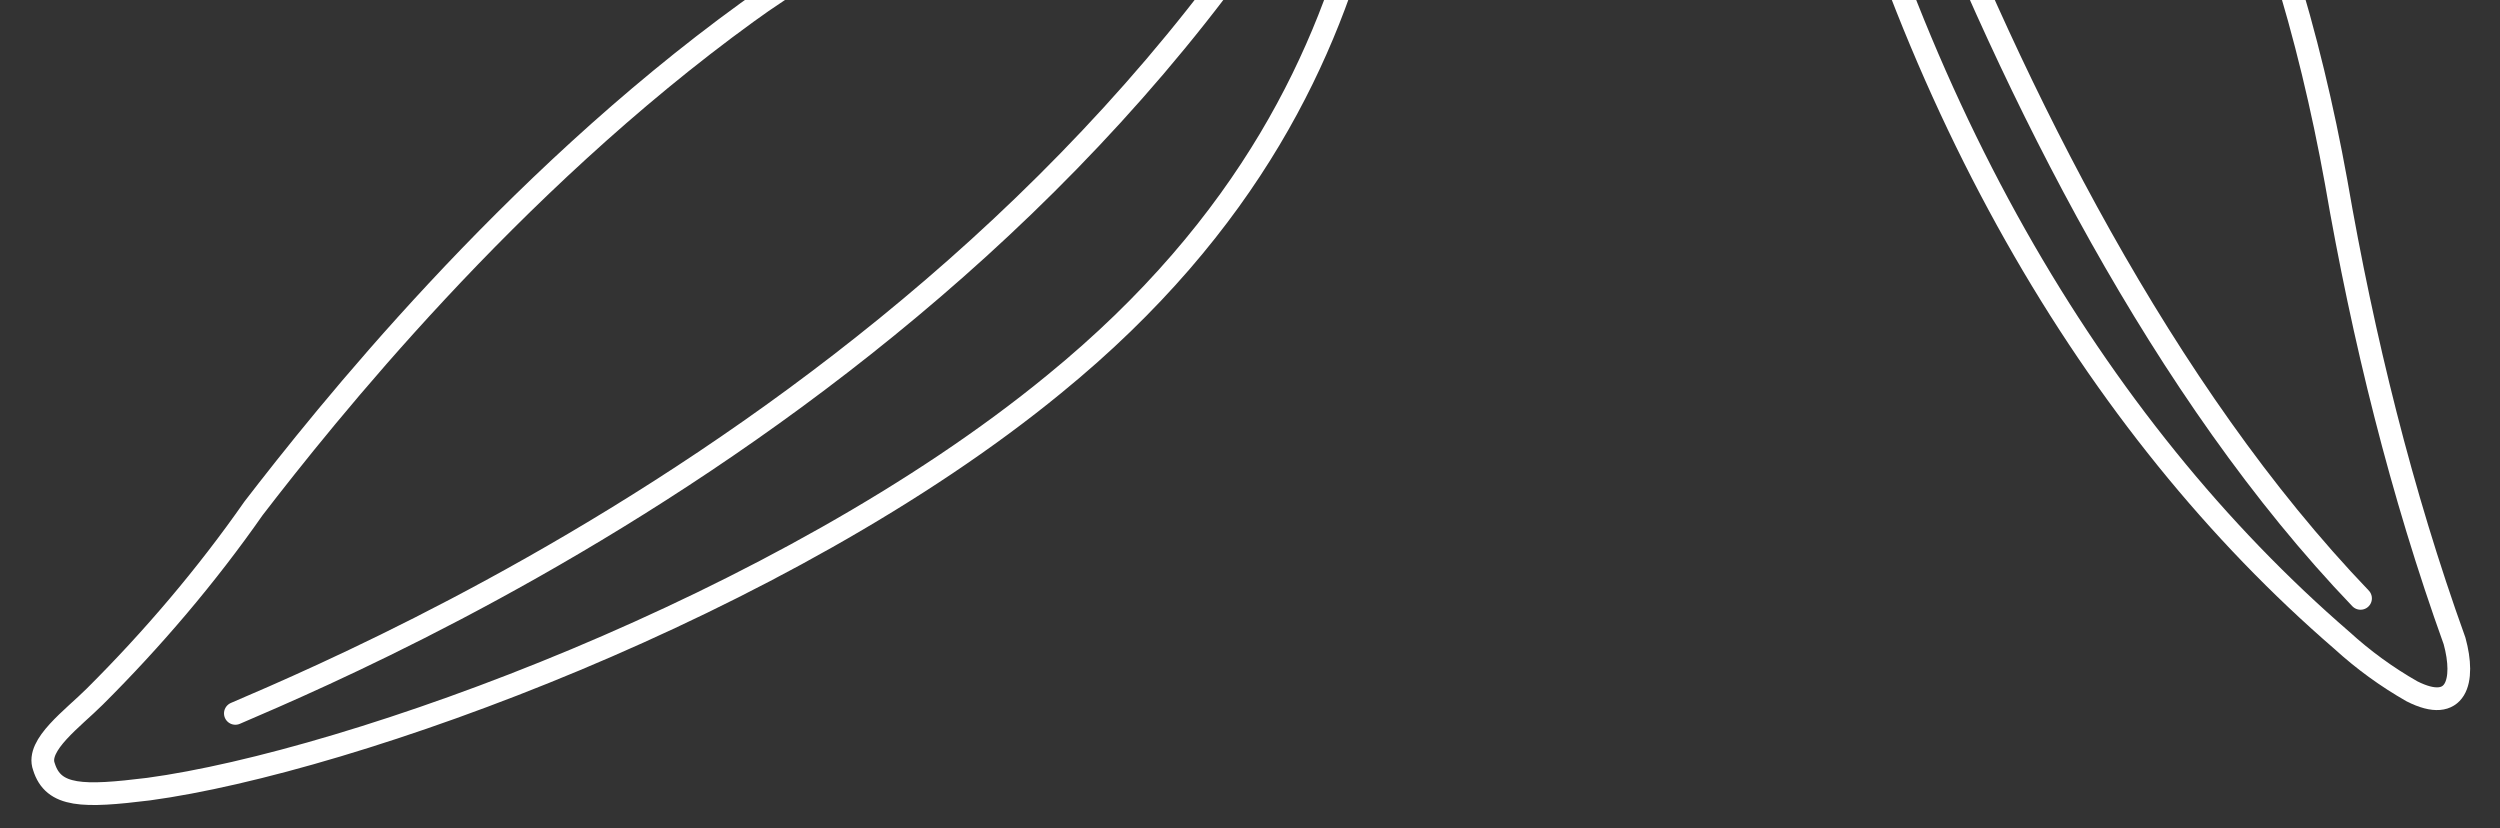
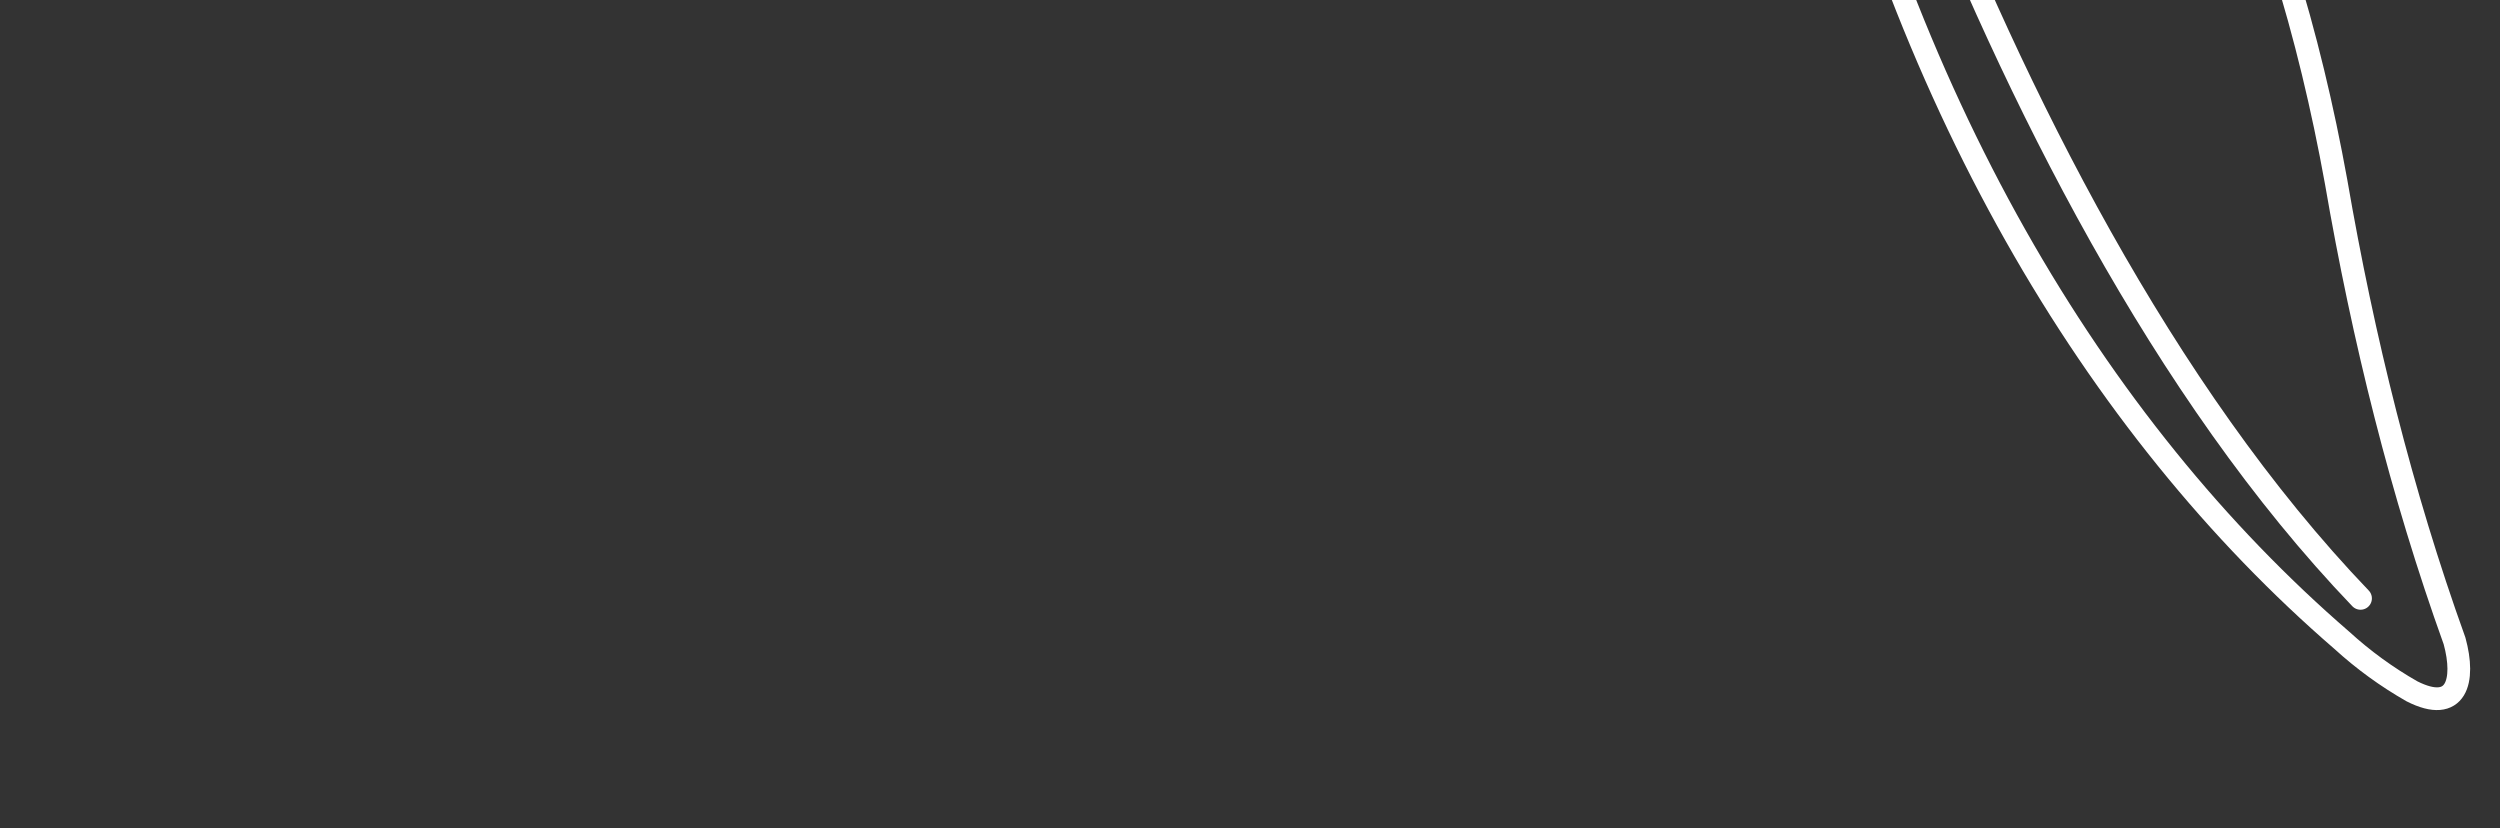
<svg xmlns="http://www.w3.org/2000/svg" version="1.1" id="レイヤー_1" x="0px" y="0px" width="110.2px" height="36.5px" viewBox="0 0 110.2 36.5" style="enable-background:new 0 0 110.2 36.5;" xml:space="preserve">
  <rect x="0" y="0" width="110.2" height="36.5" fill="#333333" stroke="none" />
  <style type="text/css">
	.st0{fill:none;stroke:#FFFFFF;stroke-width:1.001;stroke-linecap:round;stroke-linejoin:round;stroke-miterlimit:4.003;}
</style>
  <g id="グループ_263" transform="matrix(0.156, 0.988, -0.988, 0.156, 559.952, -49.861)">
-     <path id="パス_285-4" class="st0" d="M-48.2,493.6c-14.2-11.7-45.3-25-91.5-17.9" />
-     <path id="パス_286-4" class="st0" d="M-5.4,555.4c-2-7.9-11-42.9-40.1-59.9c3.5,3.9,20.1,2.6,31.4,22   c7.8,13.3,11.6,33.2,11.4,42.2c-0.1,2.9-0.3,4.2-1.7,4.4c-1,0.2-1.9-1.6-2.7-2.7c-2.1-2.9-4.5-5.7-7.1-8.2   c-3.5-3.7-12.3-13.3-18.2-24.9c-3.8-7.4-7.5-22.8-10.7-28.6" />
    <path id="パス_287-2" class="st0" d="M4.2,462.1c-20.7,14.4-55.9,17.6-60.2,17.6c5.3,0.4,10.7,0.5,16,0.2   c19.2-1.1,34.9-7.4,45.9-16.7c1-0.8,1.9-1.7,2.7-2.7c1.3-1.8-0.1-2.4-1.9-2.2c-6.8,1.3-13.8,1.9-20.8,2c-13.3,0.3-25.8,3.5-34.9,12   c-5.9,5.5-13.9,7.5-17.6,7.1" />
    <path id="パス_288-4" class="st0" d="M-52.8,544.7c-0.2-0.7-4.4-23.7-19.8-59.4c3.5,8,12.1,13.7,20.5,40.8   c3.3,10.6,4.2,23.9,0.6,25.3c-3.2,1.2-9.8-5.3-16.8-20.4c-8.5-18.3-8-32.3-7.6-37.4c0.8-9.6,1-11.2-0.1-14.2" />
    <path id="パス_289-4" class="st0" d="M-54.4,458.7c-15.8,10.5-26.7,4.6-39.2,11c7.8-2,16.1,1.1,27.3-1.9   c16.6-4.4,28.9-19.4,20.6-16.7c-2.1,0.7-5.6,1.8-7.8,2.3c-7.5,1.8-13.2,1.9-20.3,3.6c-18.1,4.4-19.9,14.3-37,16.7" />
  </g>
</svg>